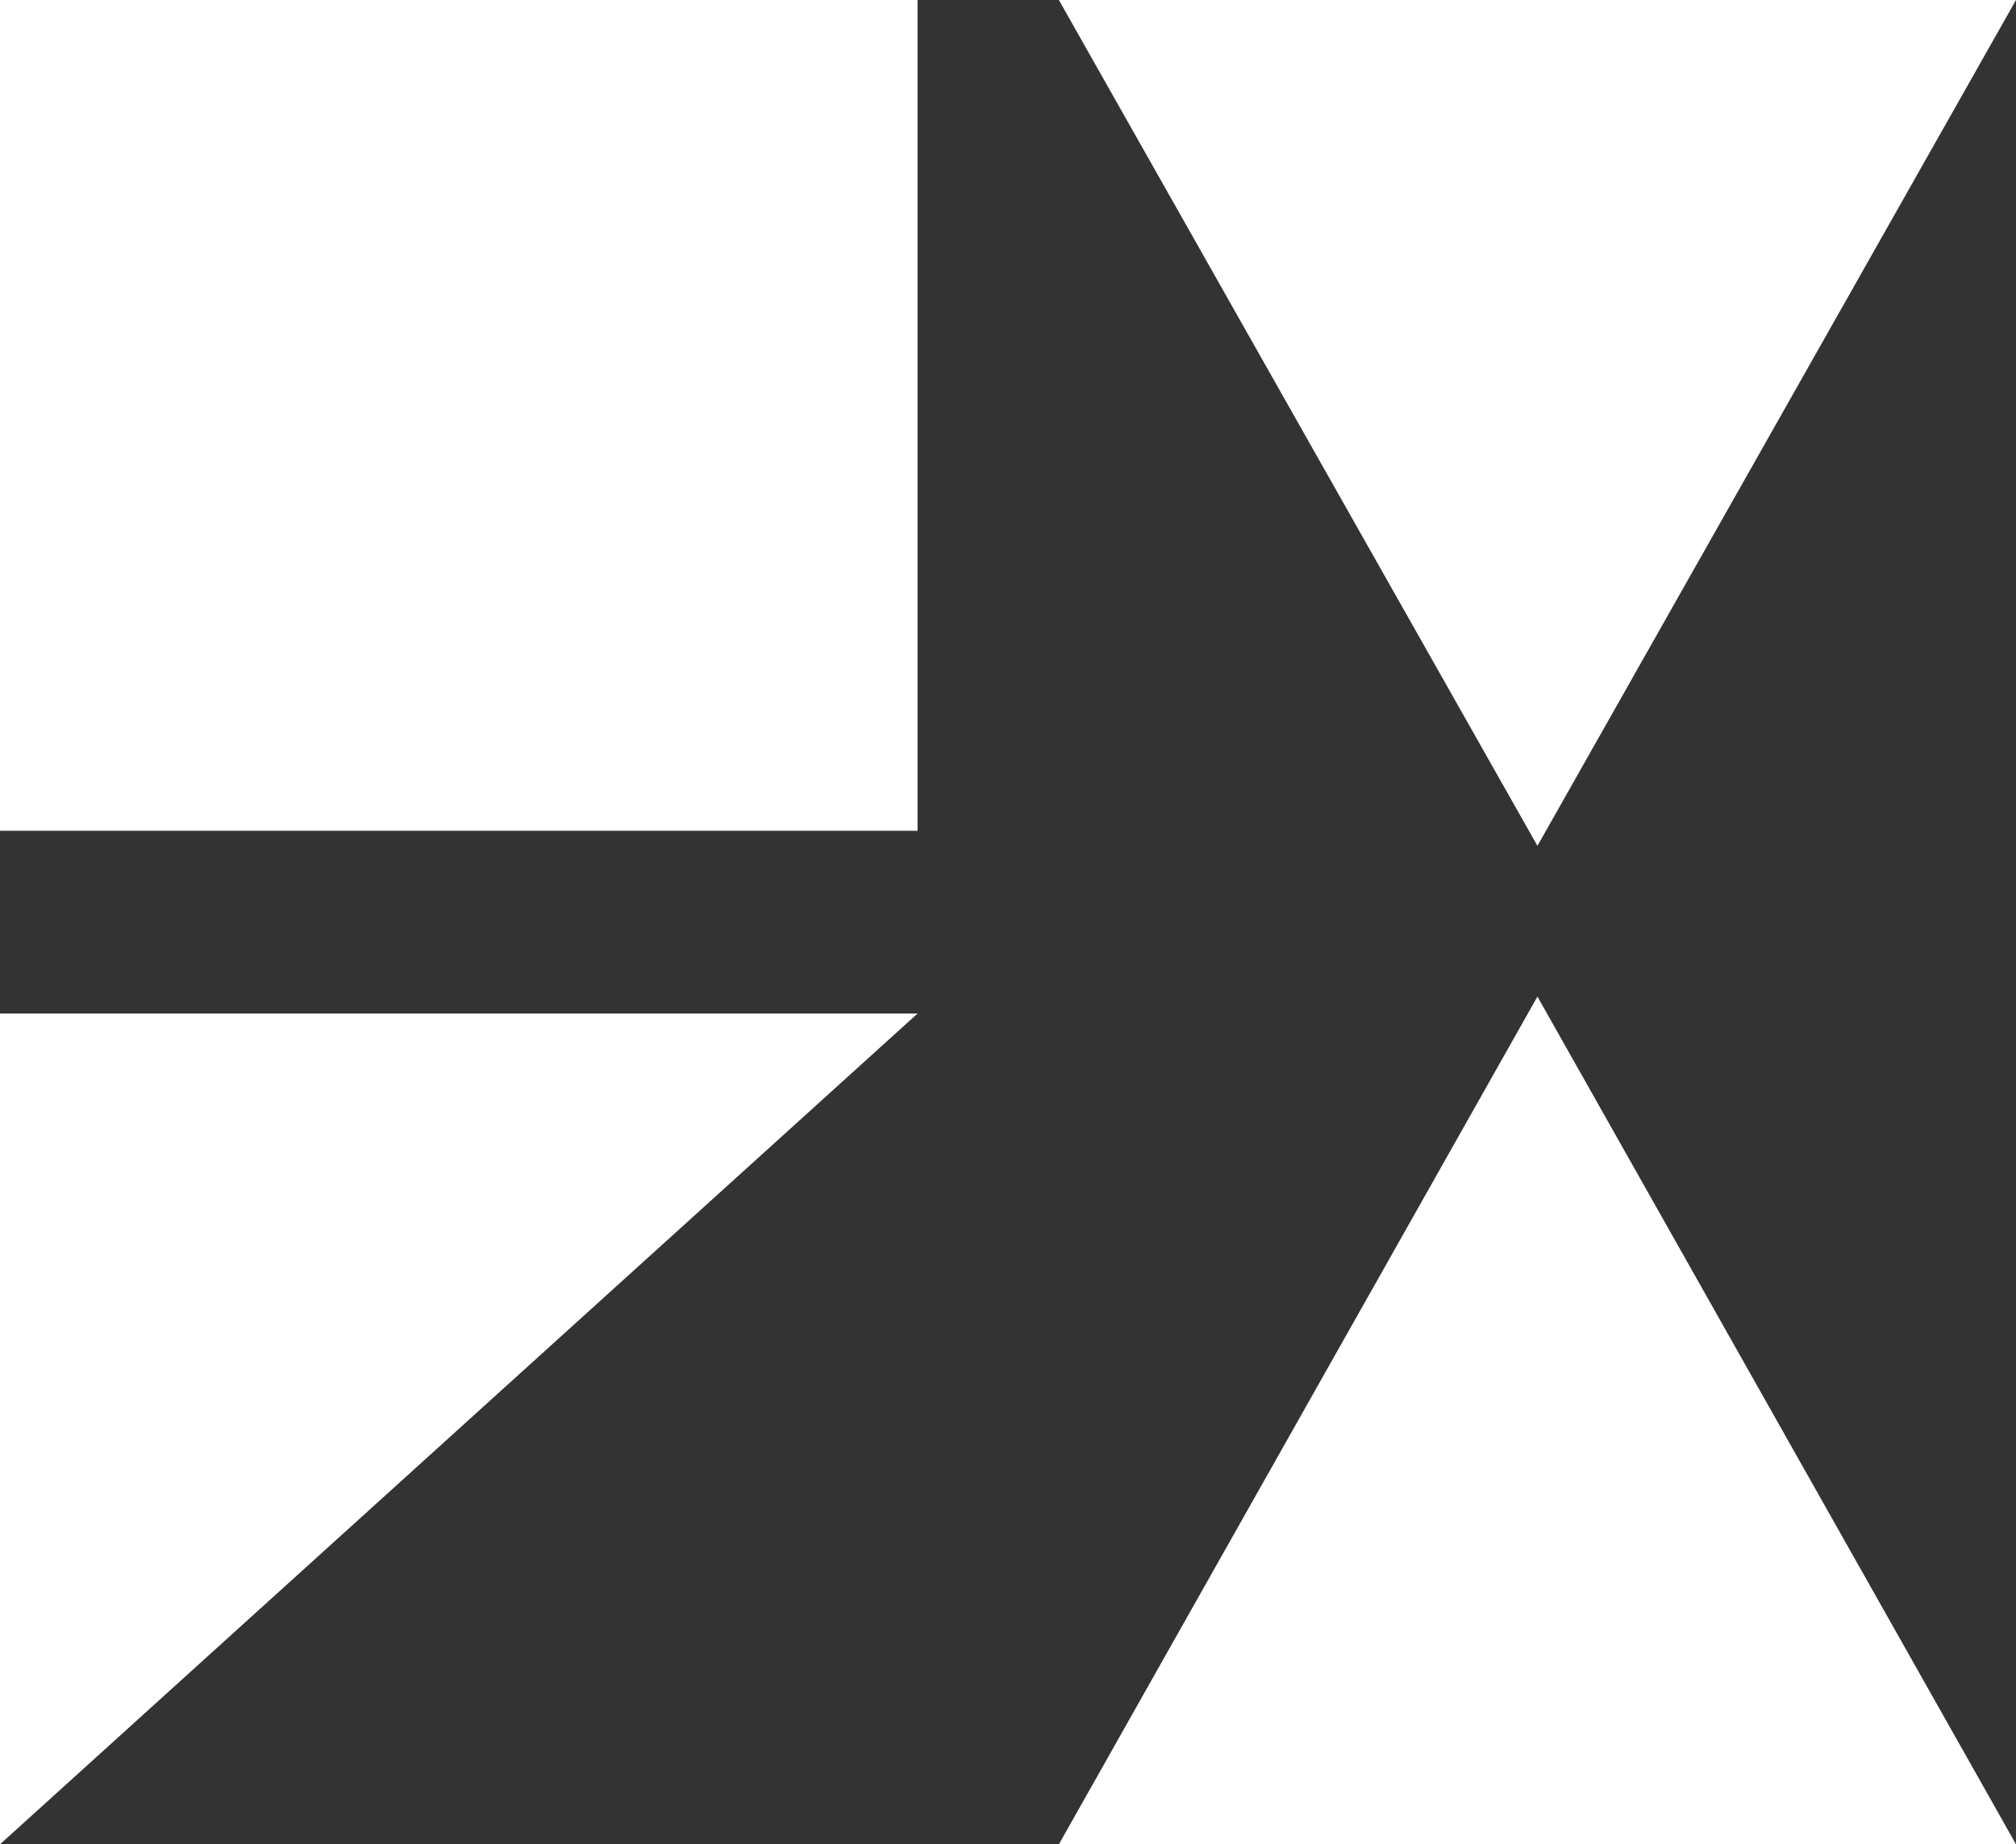
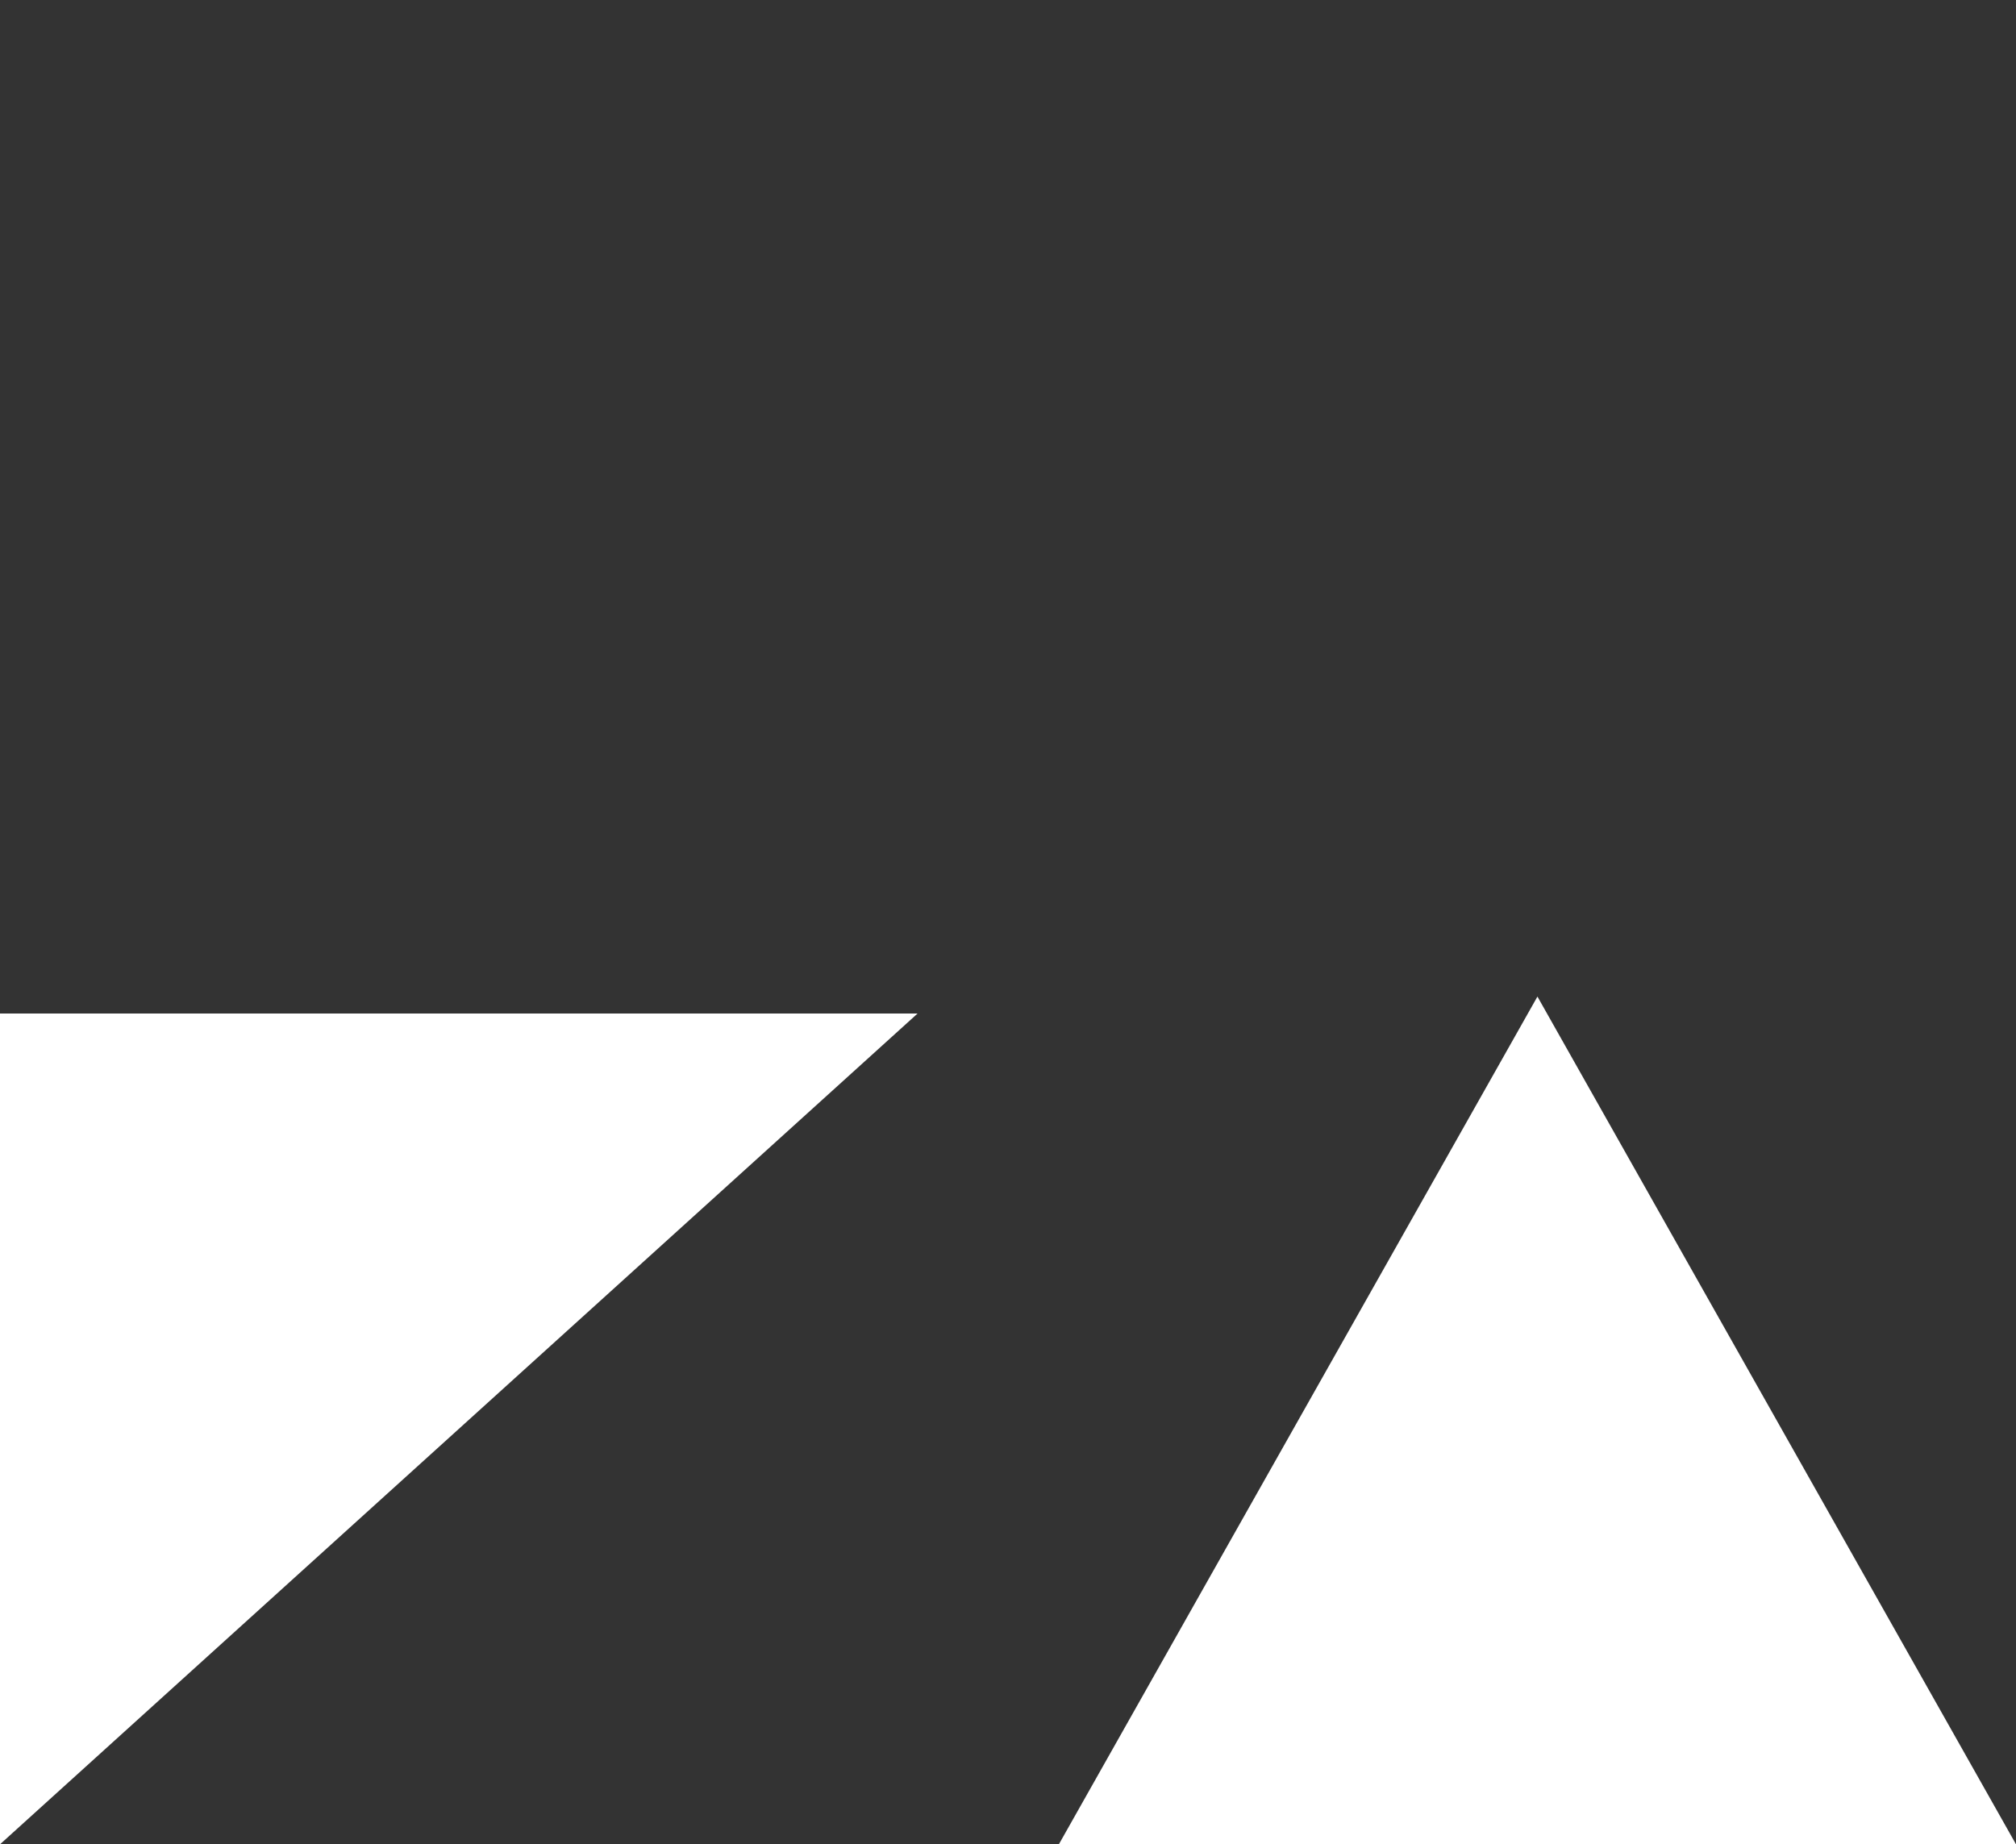
<svg xmlns="http://www.w3.org/2000/svg" id="Layer_2" data-name="Layer 2" width="10.7" height="9.79" viewBox="0 0 10.7 9.79">
  <rect x="0" y="0" width="10.7" height="9.79" fill="#333333" stroke="none" />
  <g id="Lager_1" data-name="Lager 1">
    <g>
-       <polygon points="4.87 0 0 0 0 4.41 4.87 4.41 4.87 2.24 4.87 0" style="fill: #fff;" />
      <polygon points="4.87 5.38 0 5.38 0 9.79 4.87 5.38" style="fill: #fff;" />
-       <polygon points="10.7 0 8.16 4.49 5.62 0 10.7 0" style="fill: #fff;" />
      <polygon points="5.62 9.79 8.16 5.29 10.7 9.79 5.62 9.79" style="fill: #fff;" />
    </g>
  </g>
</svg>